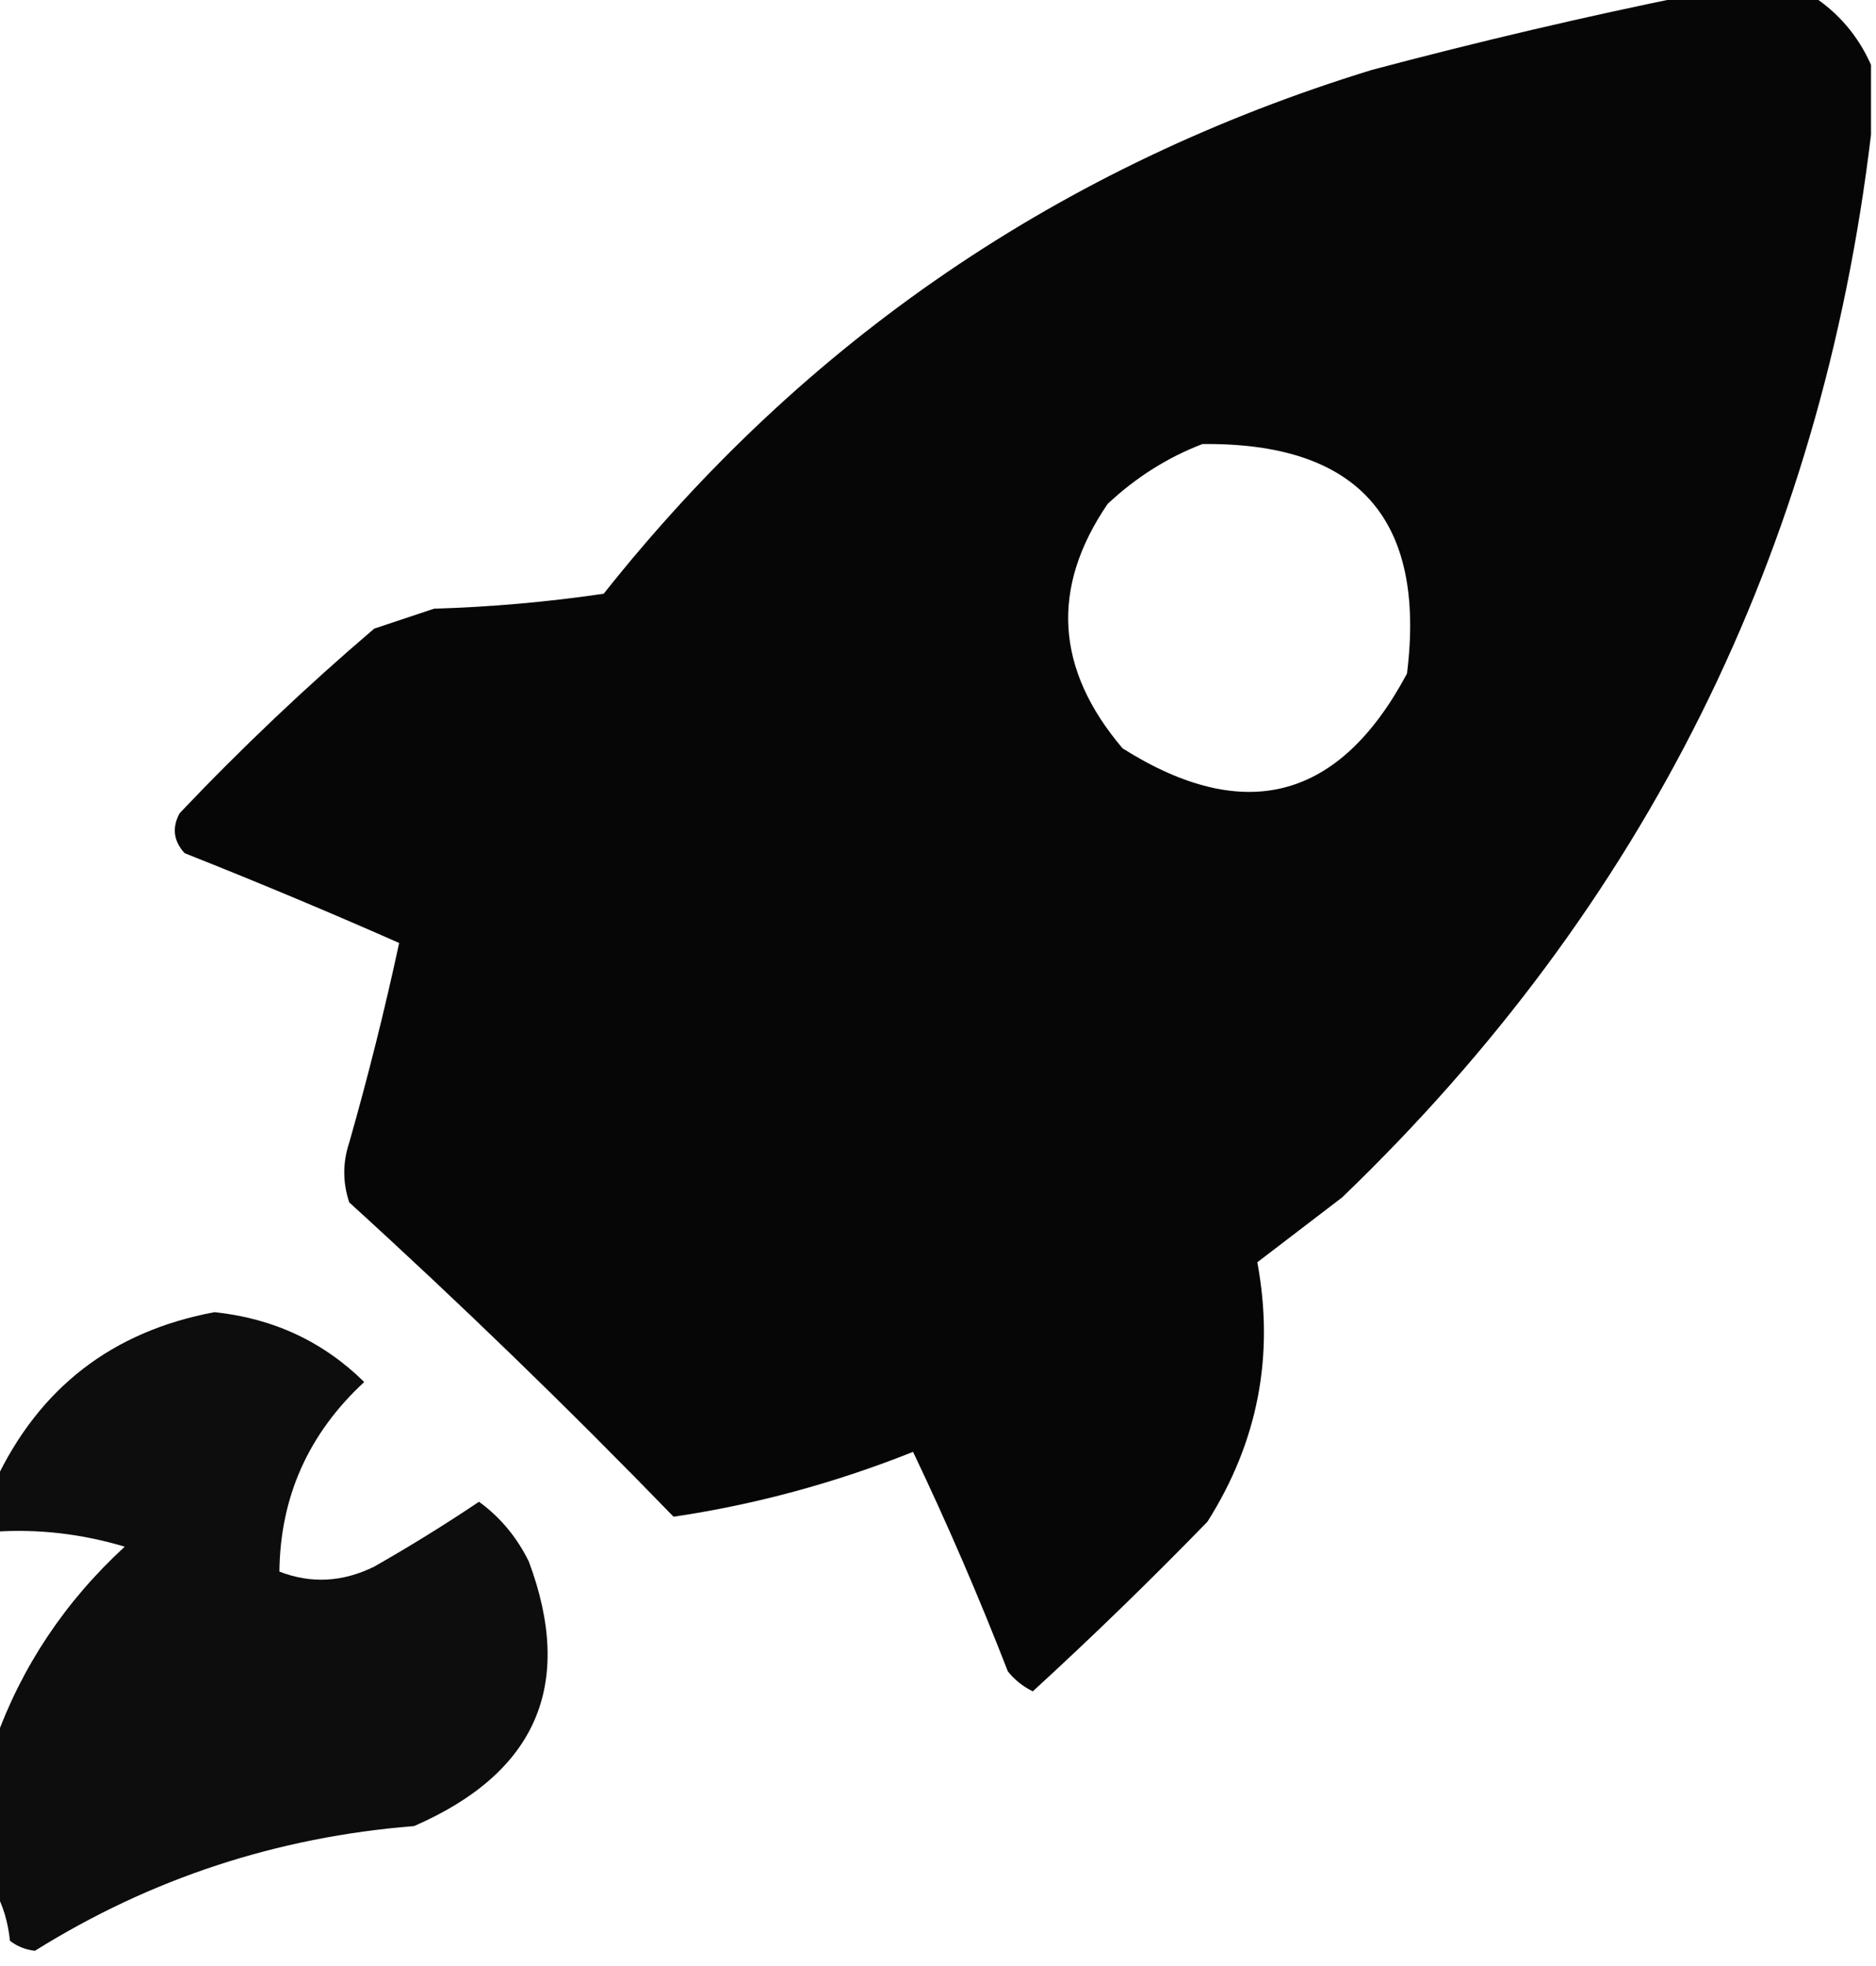
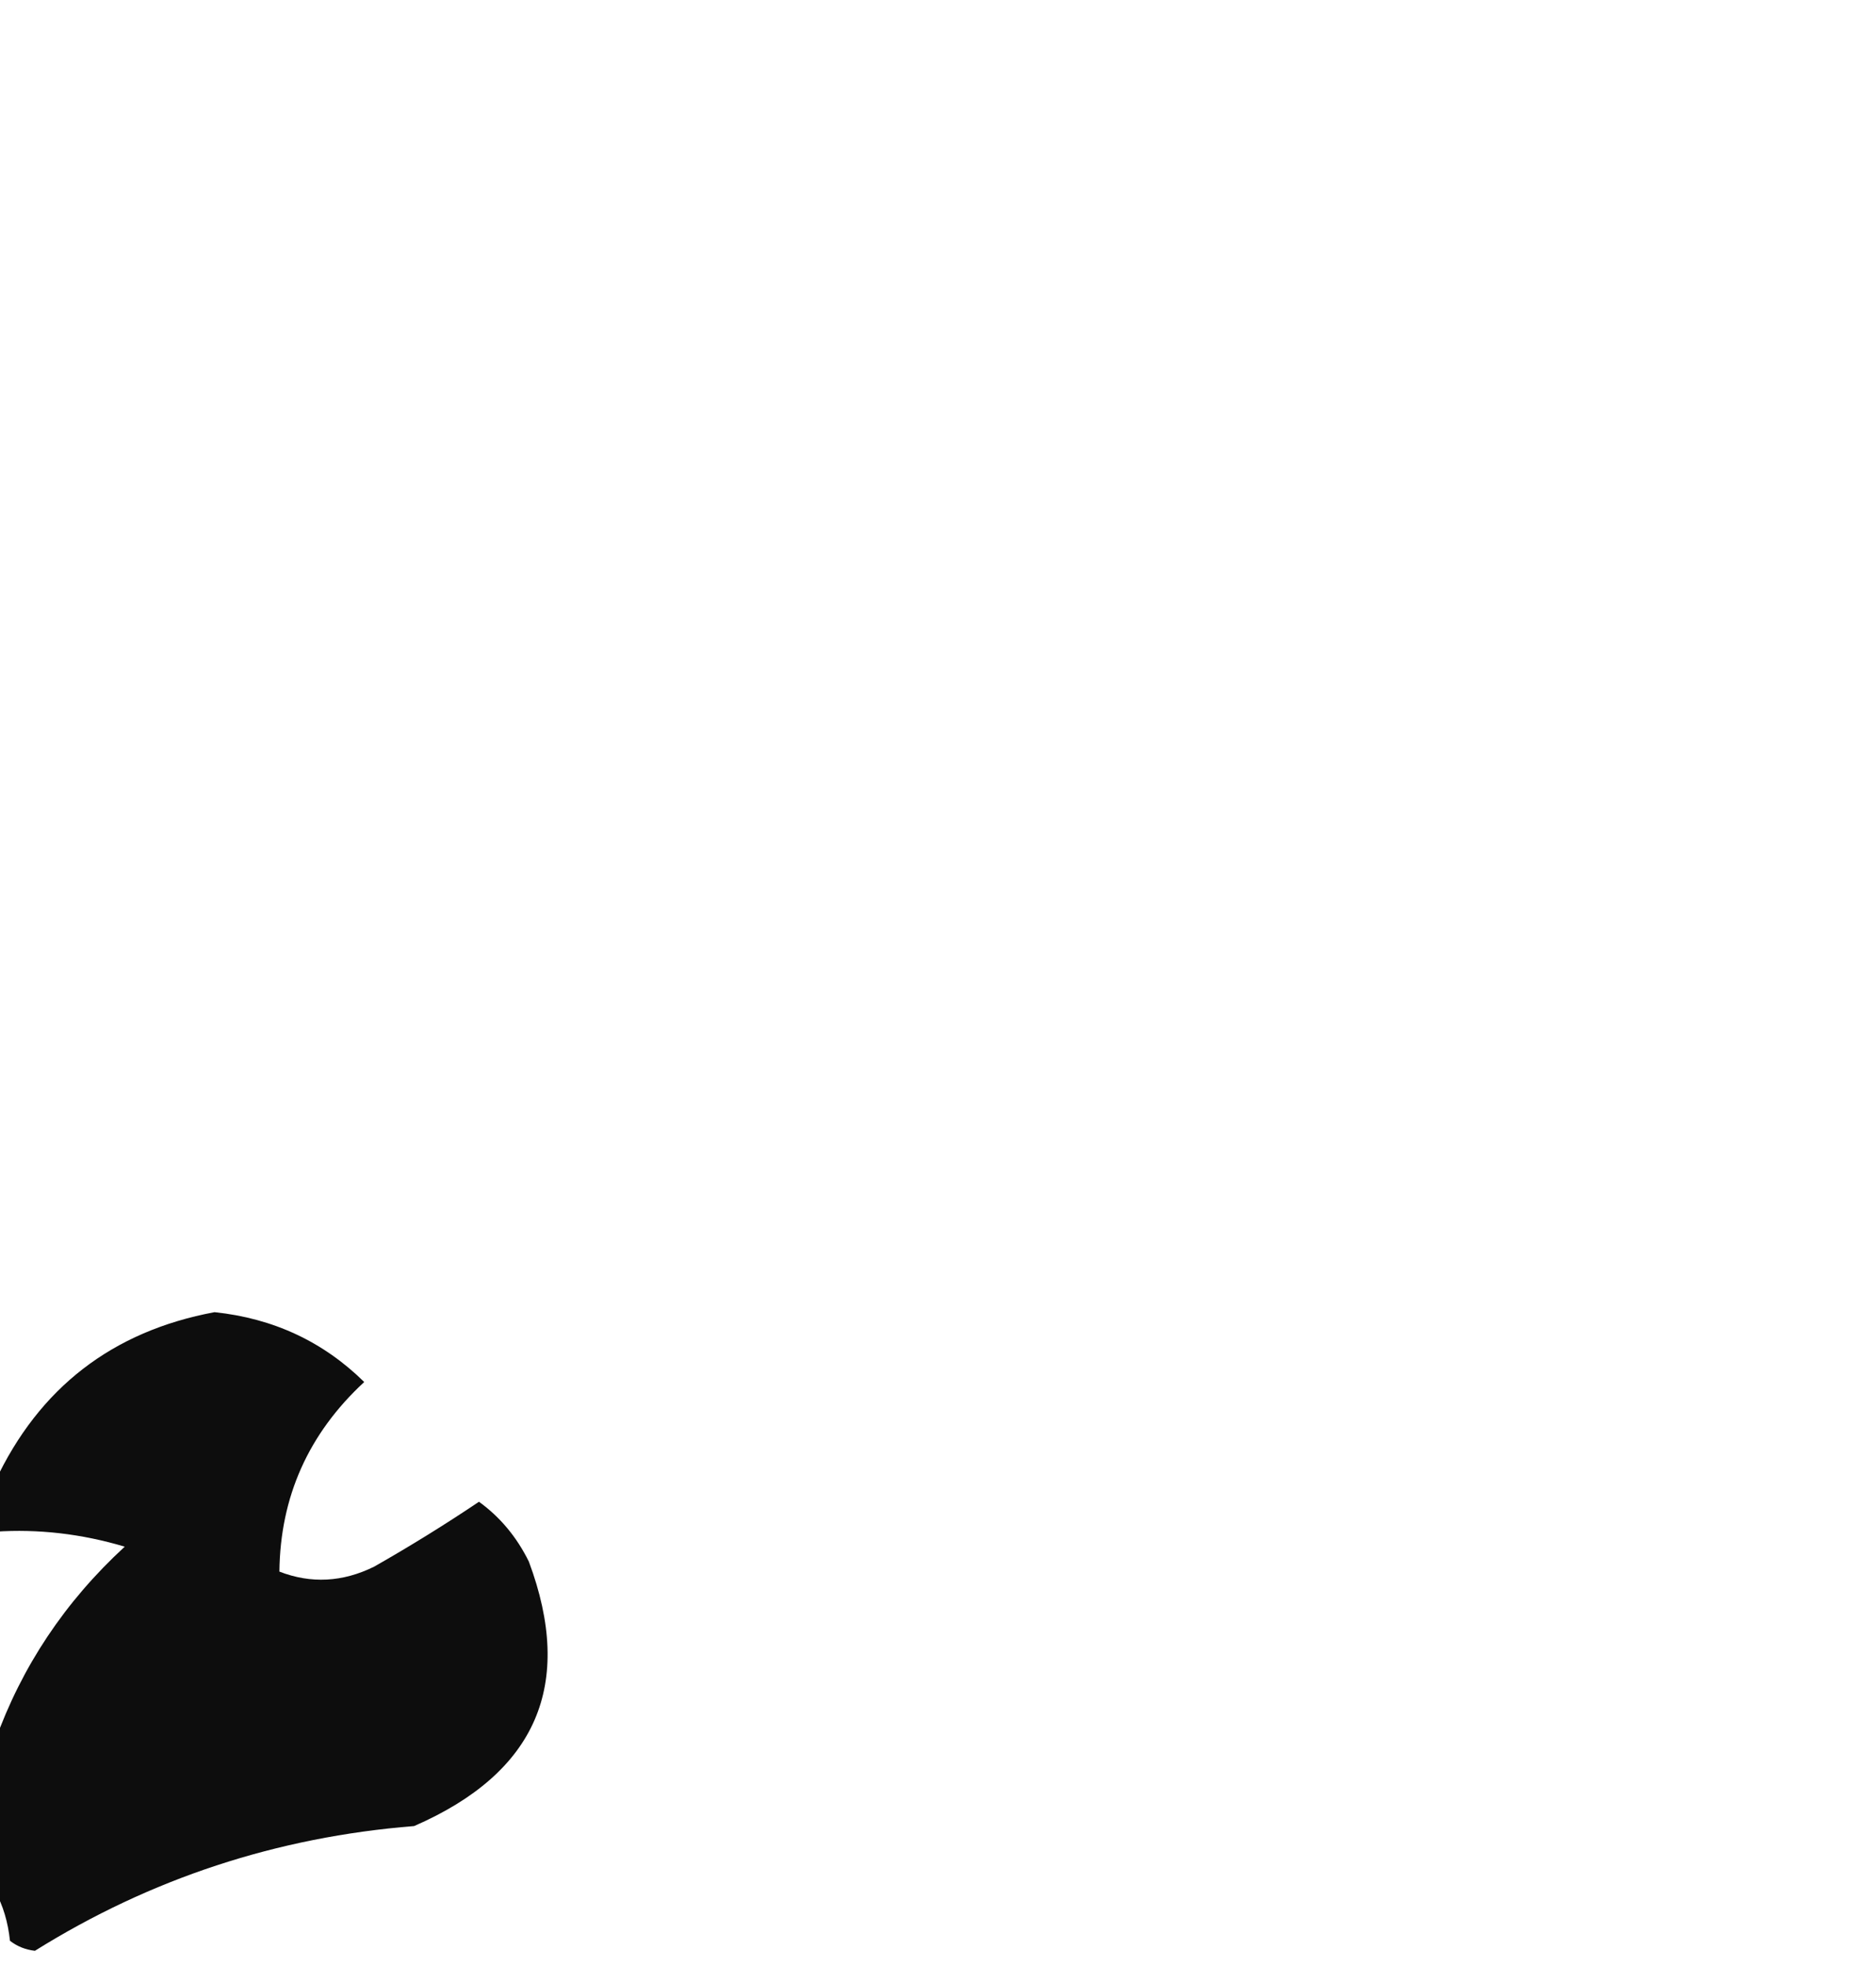
<svg xmlns="http://www.w3.org/2000/svg" version="1.1" width="188px" height="197px" style="shape-rendering:geometricPrecision; text-rendering:geometricPrecision; image-rendering:optimizeQuality; fill-rule:evenodd; clip-rule:evenodd">
  <g>
-     <path style="opacity:0.976" fill="#000000" d="M 169.5,-0.5 C 173.5,-0.5 177.5,-0.5 181.5,-0.5C 184.2,1.234 186.2,3.568 187.5,6.5C 187.5,8.833 187.5,11.167 187.5,13.5C 182.494,55.346 164.827,90.846 134.5,120C 131.667,122.167 128.833,124.333 126,126.5C 127.734,135.829 126.068,144.495 121,152.5C 115.319,158.348 109.485,164.015 103.5,169.5C 102.522,169.023 101.689,168.357 101,167.5C 98.104,160.042 94.937,152.708 91.5,145.5C 83.666,148.623 75.666,150.79 67.5,152C 56.971,141.137 46.137,130.637 35,120.5C 34.333,118.5 34.333,116.5 35,114.5C 36.909,107.796 38.576,101.129 40,94.5C 32.906,91.371 25.739,88.371 18.5,85.5C 17.386,84.277 17.22,82.944 18,81.5C 24.198,74.968 30.698,68.801 37.5,63C 39.5,62.333 41.5,61.667 43.5,61C 49.196,60.83 54.862,60.33 60.5,59.5C 80.675,34.069 106.342,16.569 137.5,7C 148.22,4.151 158.887,1.651 169.5,-0.5 Z M 120.5,44.5 C 136.088,44.334 142.921,52 141,67.5C 134.223,80.202 124.723,82.702 112.5,75C 105.766,67.072 105.266,58.906 111,50.5C 113.843,47.837 117.009,45.837 120.5,44.5 Z" />
-   </g>
+     </g>
  <g>
    <path style="opacity:0.949" fill="#000000" d="M -0.5,189.5 C -0.5,184.5 -0.5,179.5 -0.5,174.5C 2.173,167.016 6.506,160.516 12.5,155C 8.174,153.71 3.84,153.21 -0.5,153.5C -0.5,151.833 -0.5,150.167 -0.5,148.5C 3.923,139.078 11.257,133.411 21.5,131.5C 27.393,132.121 32.393,134.455 36.5,138.5C 30.916,143.664 28.082,149.997 28,157.5C 31.174,158.728 34.341,158.561 37.5,157C 41.1,154.952 44.6,152.786 48,150.5C 50.117,152.032 51.784,154.032 53,156.5C 57.593,168.827 53.76,177.66 41.5,183C 27.748,184.099 15.082,188.266 3.5,195.5C 2.558,195.392 1.725,195.059 1,194.5C 0.802,192.618 0.302,190.952 -0.5,189.5 Z" />
  </g>
</svg>